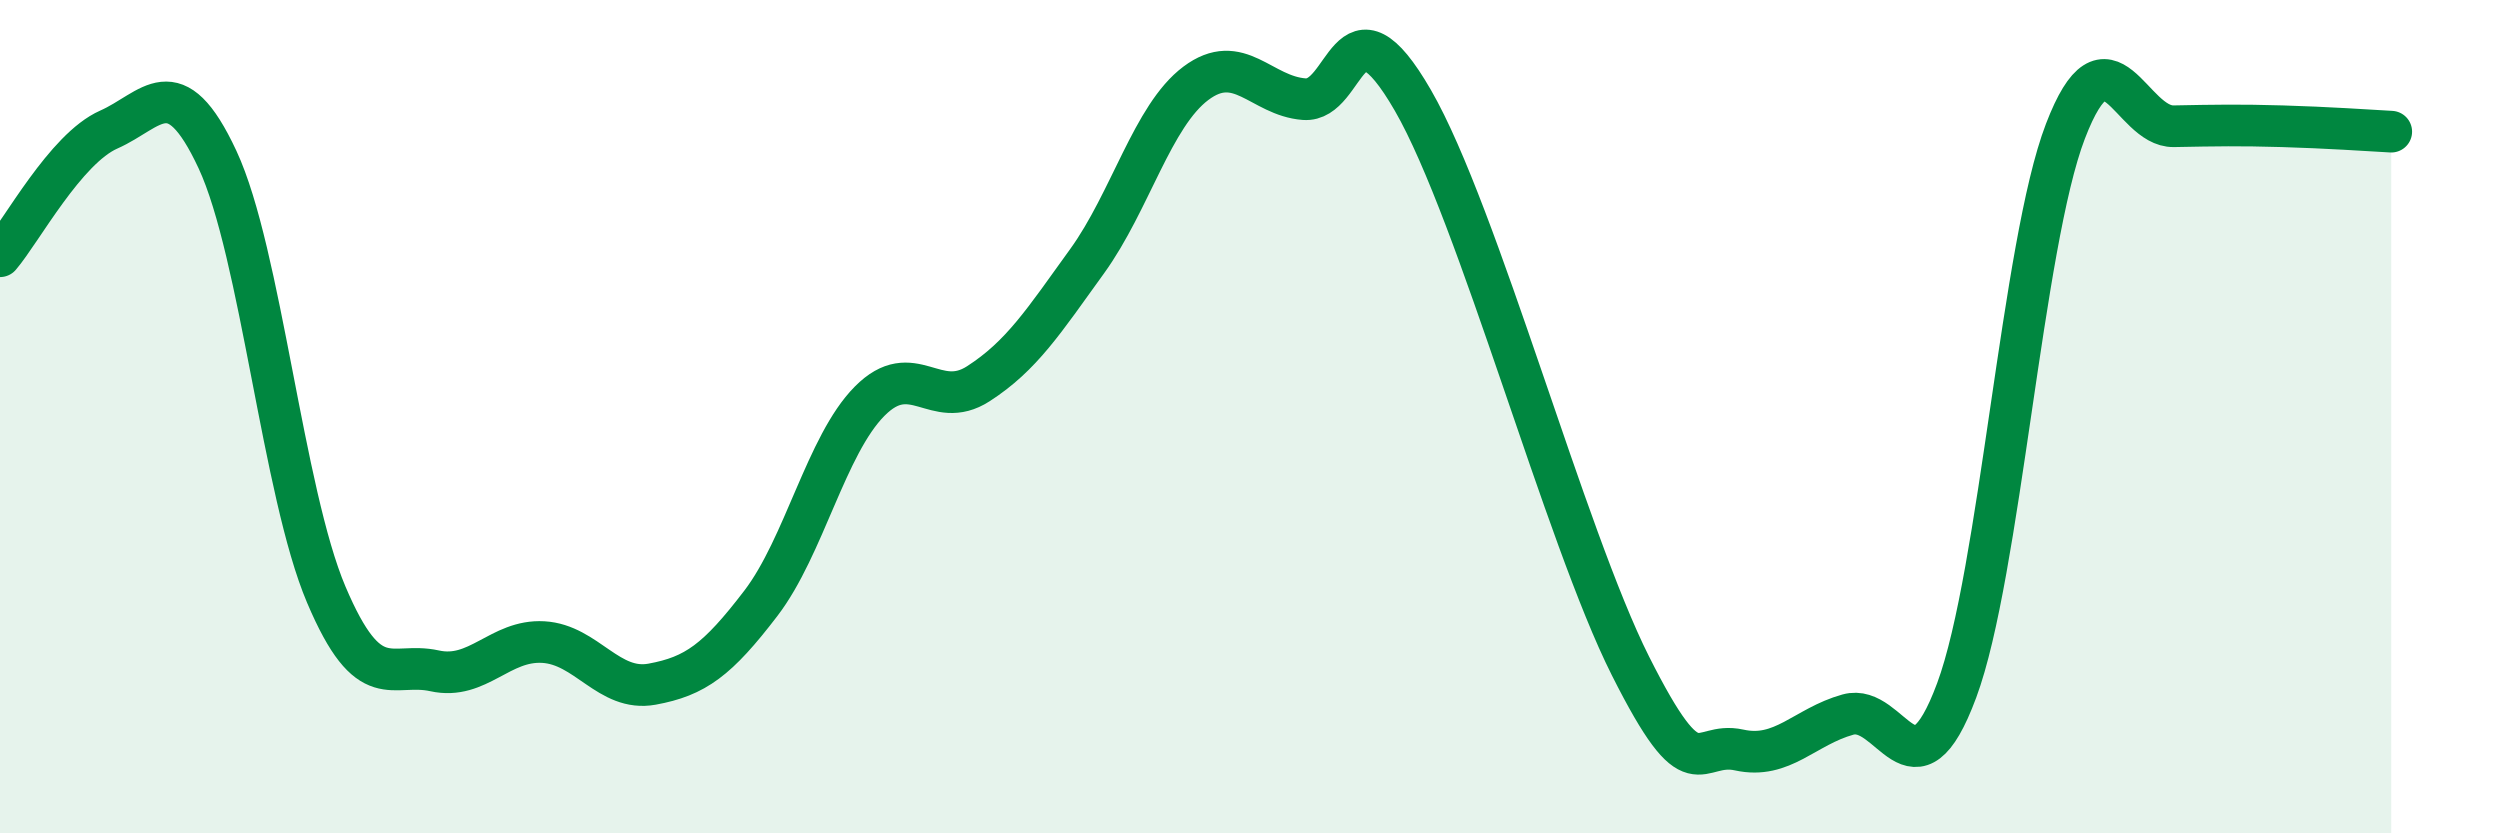
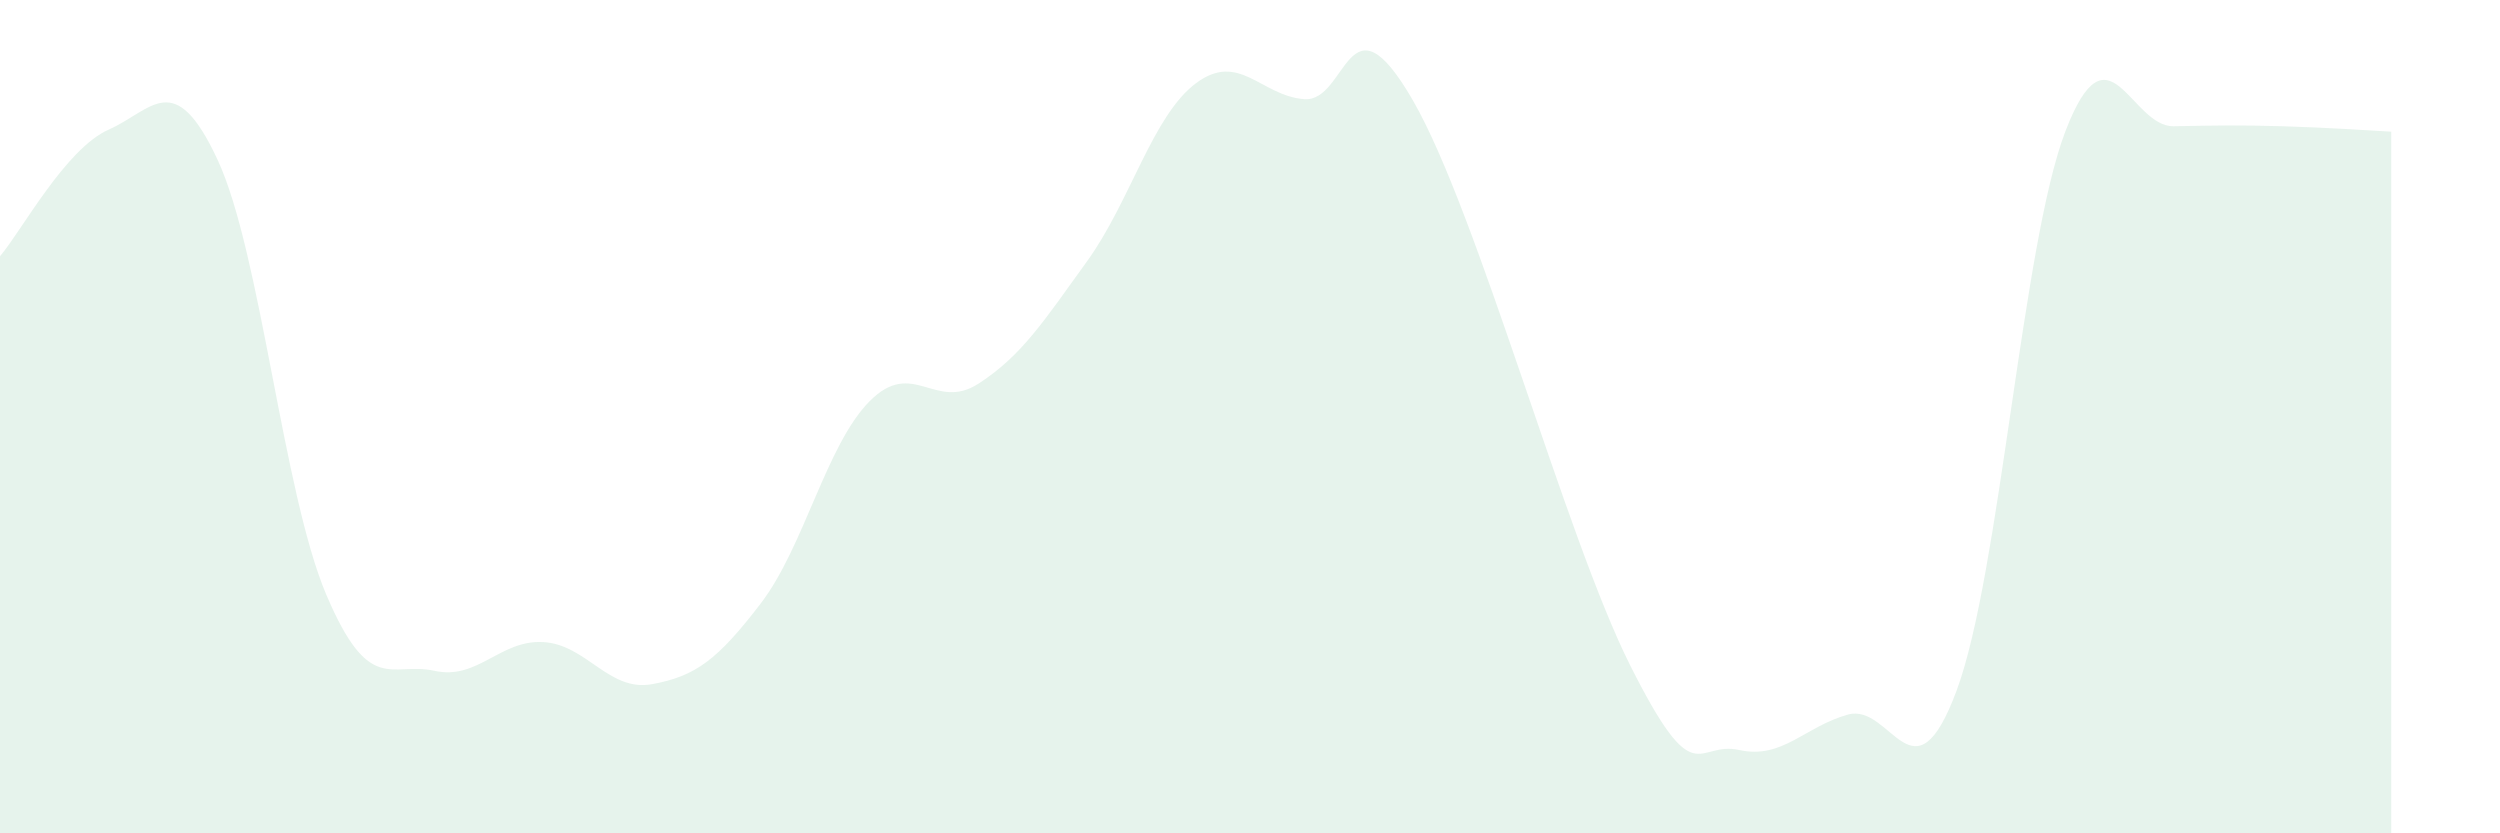
<svg xmlns="http://www.w3.org/2000/svg" width="60" height="20" viewBox="0 0 60 20">
  <path d="M 0,6.15 C 0.52,5.54 1.57,3.57 2.61,3.11 C 3.65,2.65 4.18,1.6 5.22,3.83 C 6.26,6.06 6.79,11.82 7.83,14.27 C 8.87,16.72 9.39,15.87 10.43,16.1 C 11.47,16.33 12,15.35 13.04,15.41 C 14.08,15.47 14.61,16.61 15.65,16.42 C 16.69,16.23 17.22,15.84 18.26,14.48 C 19.3,13.12 19.83,10.68 20.87,9.63 C 21.91,8.58 22.44,9.88 23.48,9.21 C 24.52,8.54 25.05,7.71 26.09,6.27 C 27.13,4.83 27.66,2.78 28.7,2 C 29.74,1.22 30.26,2.3 31.3,2.38 C 32.34,2.46 32.34,-0.31 33.91,2.41 C 35.48,5.13 37.56,12.86 39.13,15.98 C 40.7,19.1 40.7,17.77 41.74,18 C 42.78,18.23 43.31,17.44 44.35,17.15 C 45.39,16.86 45.92,19.37 46.96,16.57 C 48,13.77 48.53,5.86 49.57,3.15 C 50.61,0.44 51.13,3.05 52.17,3.03 C 53.21,3.01 53.74,3 54.78,3.03 C 55.82,3.06 56.87,3.13 57.39,3.16L57.39 20L0 20Z" fill="#008740" opacity="0.1" stroke-linecap="round" stroke-linejoin="round" />
-   <path d="M 0,6.15 C 0.52,5.54 1.57,3.57 2.61,3.11 C 3.65,2.65 4.18,1.6 5.22,3.83 C 6.26,6.06 6.79,11.82 7.83,14.27 C 8.87,16.72 9.39,15.87 10.43,16.1 C 11.47,16.33 12,15.35 13.04,15.41 C 14.08,15.47 14.61,16.61 15.65,16.42 C 16.69,16.23 17.22,15.84 18.26,14.48 C 19.3,13.12 19.83,10.68 20.87,9.63 C 21.91,8.58 22.44,9.88 23.48,9.21 C 24.52,8.54 25.05,7.71 26.09,6.27 C 27.13,4.83 27.66,2.78 28.7,2 C 29.74,1.22 30.26,2.3 31.3,2.38 C 32.34,2.46 32.34,-0.31 33.91,2.41 C 35.48,5.13 37.56,12.86 39.13,15.98 C 40.7,19.1 40.7,17.77 41.74,18 C 42.78,18.23 43.31,17.44 44.35,17.15 C 45.39,16.86 45.92,19.37 46.96,16.57 C 48,13.77 48.53,5.86 49.57,3.15 C 50.61,0.44 51.13,3.05 52.17,3.03 C 53.21,3.01 53.74,3 54.78,3.03 C 55.82,3.06 56.87,3.13 57.39,3.16" stroke="#008740" stroke-width="1" fill="none" stroke-linecap="round" stroke-linejoin="round" />
</svg>